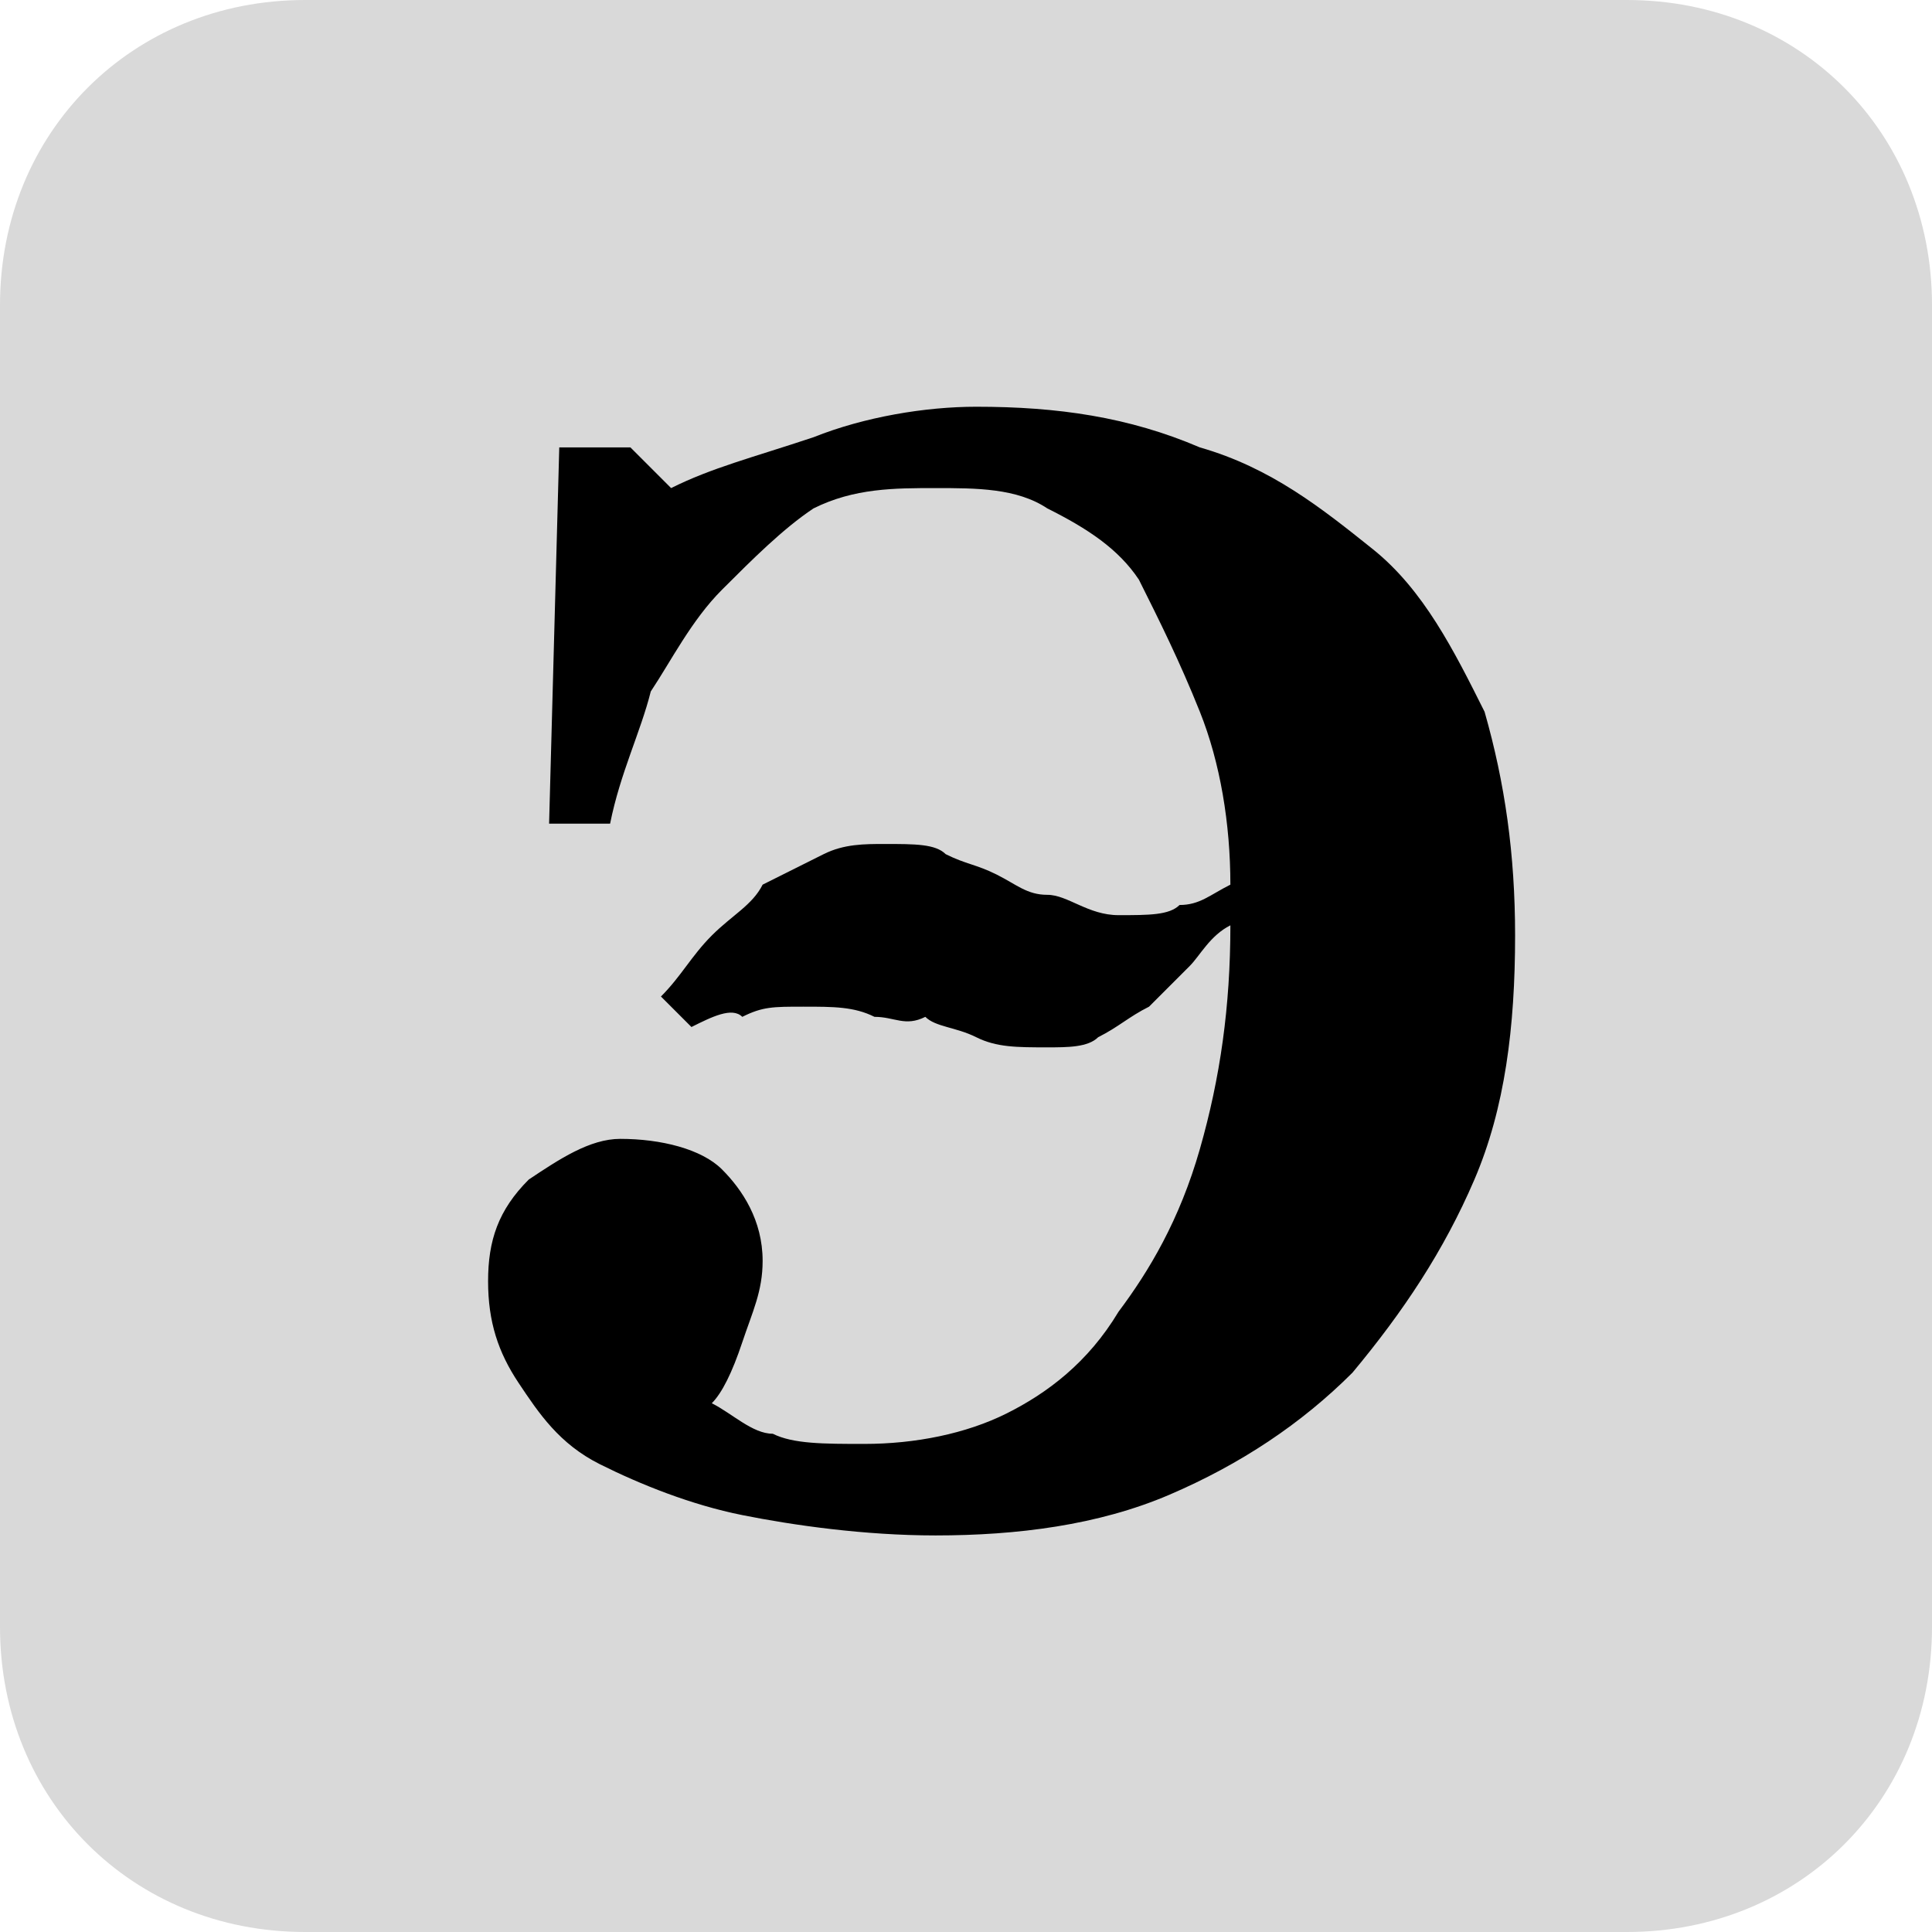
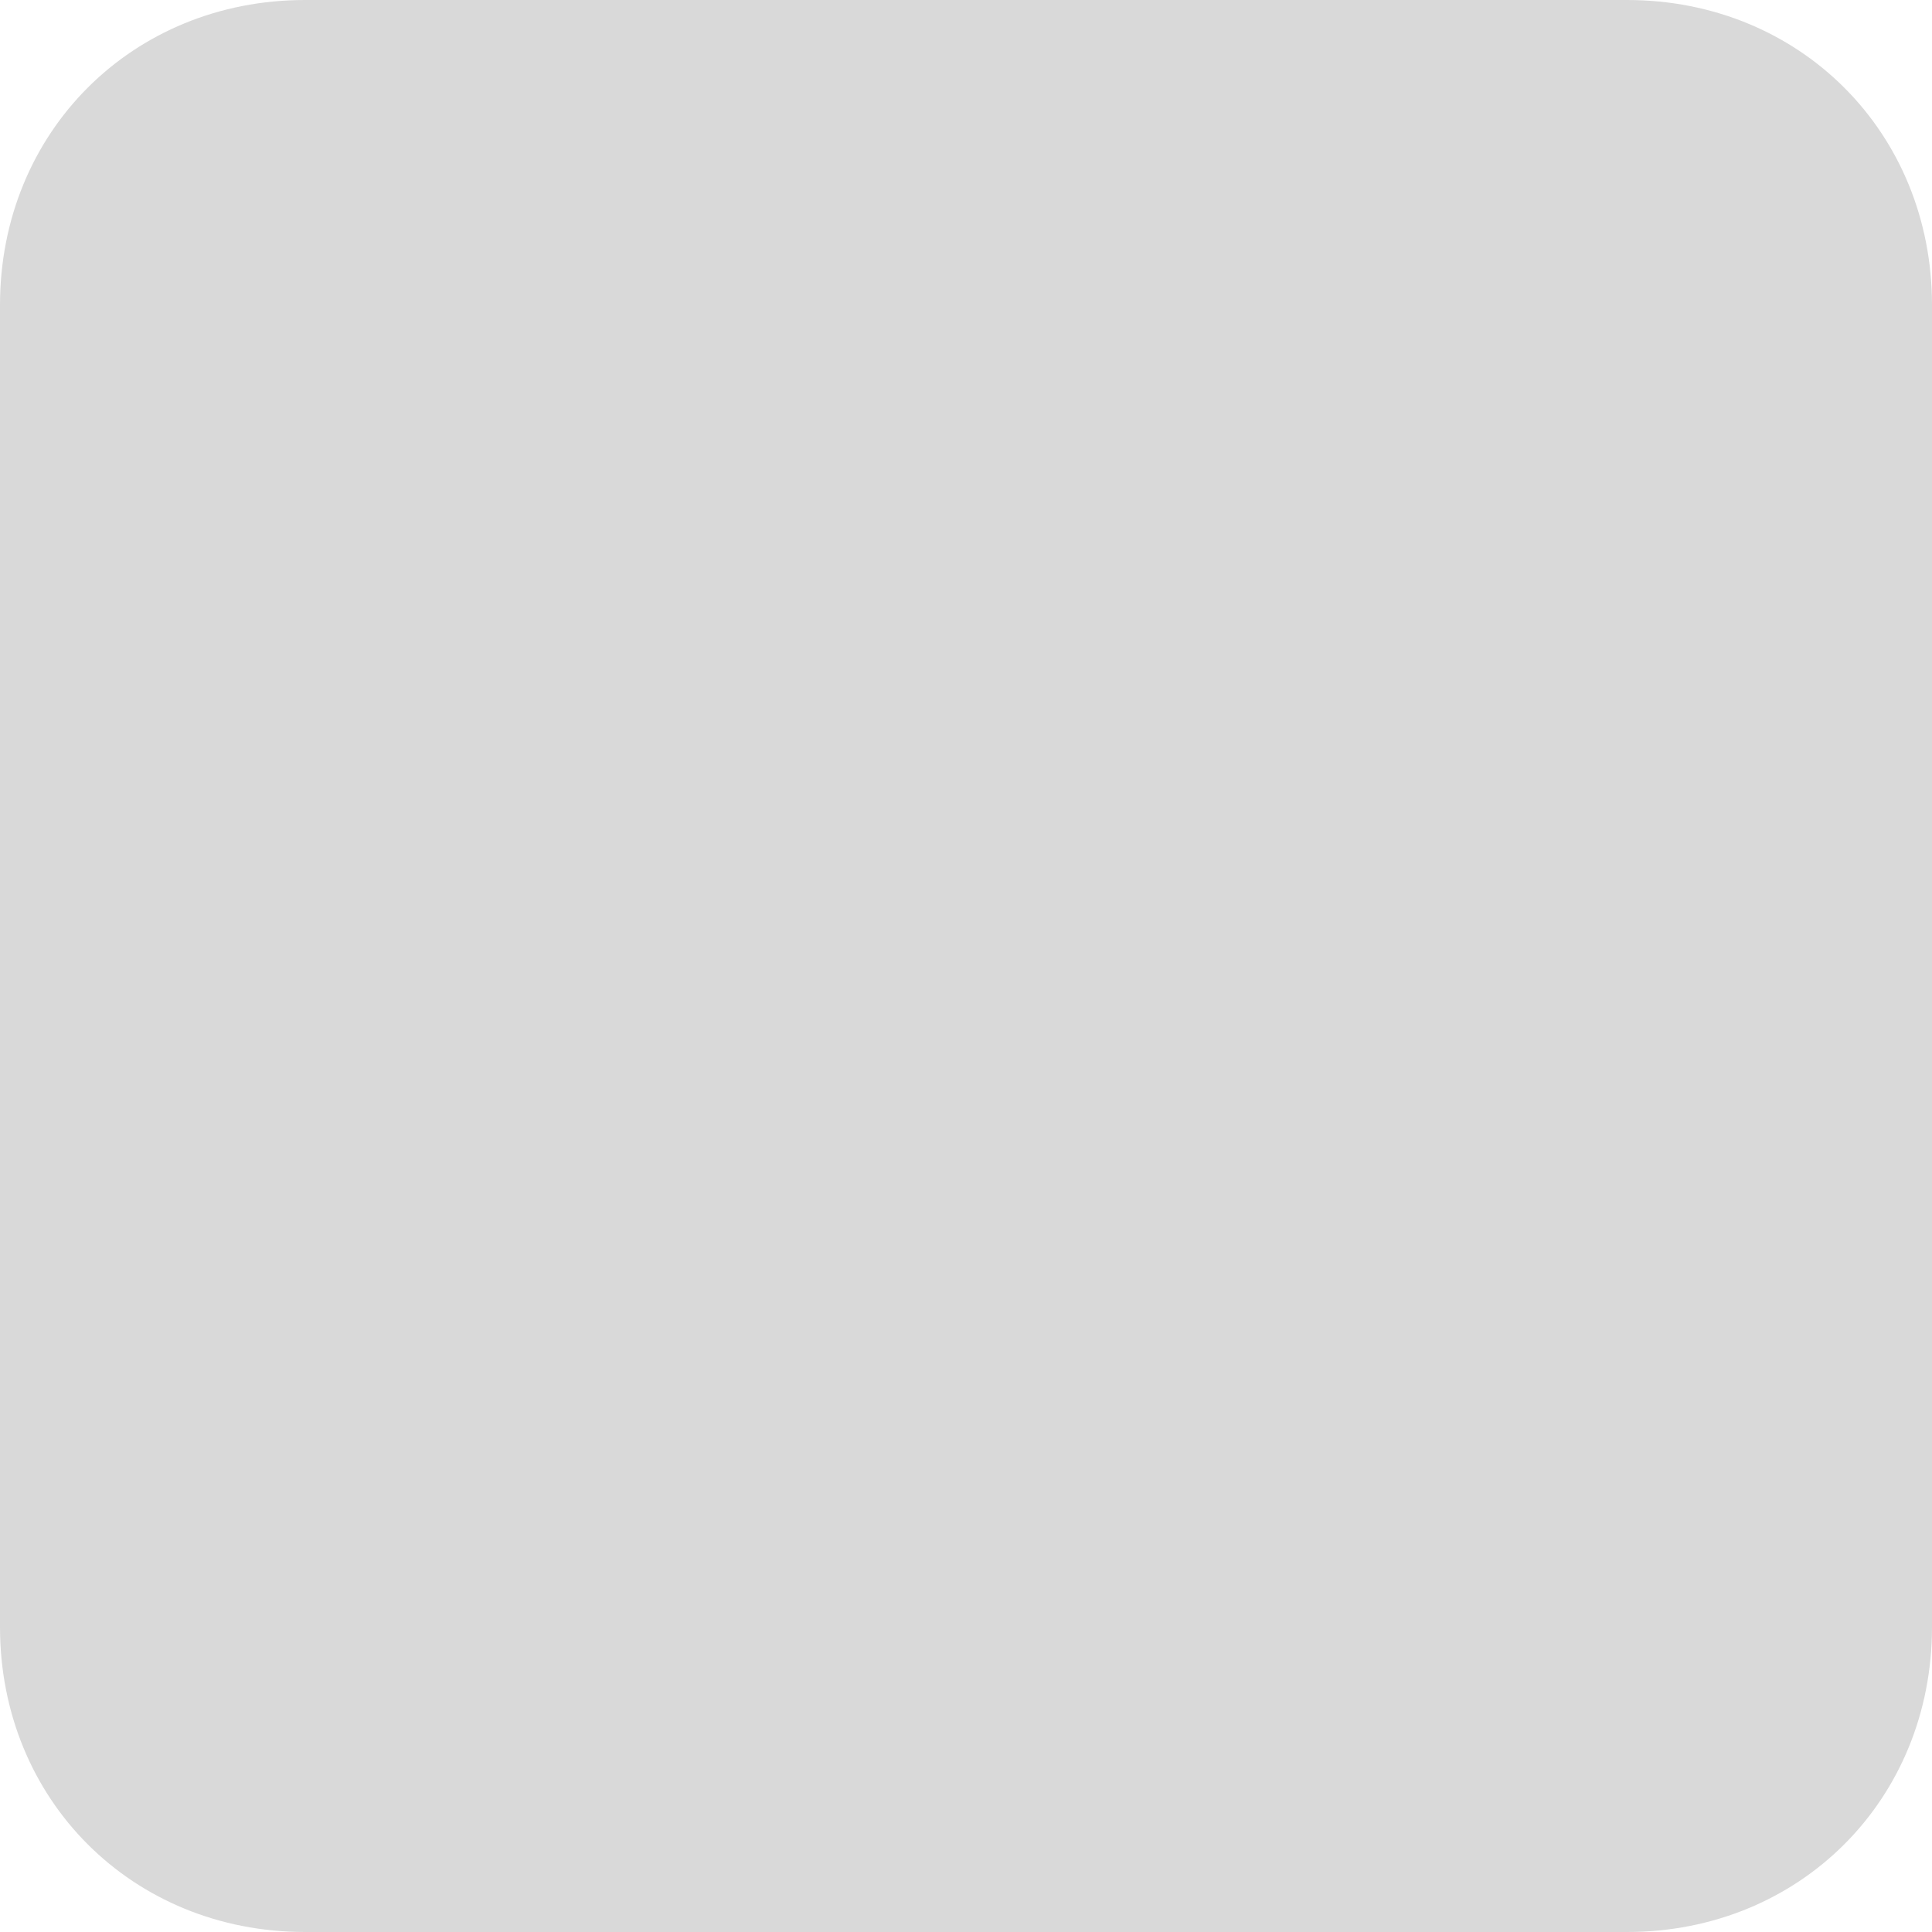
<svg xmlns="http://www.w3.org/2000/svg" version="1.1" id="Layer_1" x="0px" y="0px" viewBox="0 0 19 19" style="enable-background:new 0 0 19 19;" xml:space="preserve">
  <style type="text/css">
	.st0{fill:#D9D9D9;}
</style>
  <path class="st0" d="M0,3c0-1.7,1.3-3,3-3h13c1.7,0,3,1.3,3,3v13c0,1.7-1.3,3-3,3H3c-1.7,0-3-1.3-3-3V3z" />
  <g>
-     <path d="M14.9,9.2c0,0.9-0.1,1.7-0.4,2.4c-0.3,0.7-0.7,1.3-1.2,1.9c-0.5,0.5-1.1,0.9-1.8,1.2c-0.7,0.3-1.5,0.4-2.3,0.4   c-0.7,0-1.4-0.1-1.9-0.2c-0.5-0.1-1-0.3-1.4-0.5c-0.4-0.2-0.6-0.5-0.8-0.8c-0.2-0.3-0.3-0.6-0.3-1c0-0.4,0.1-0.7,0.4-1   c0.3-0.2,0.6-0.4,0.9-0.4c0.4,0,0.8,0.1,1,0.3s0.4,0.5,0.4,0.9c0,0.3-0.1,0.5-0.2,0.8c-0.1,0.3-0.2,0.5-0.3,0.6   c0.2,0.1,0.4,0.3,0.6,0.3c0.2,0.1,0.5,0.1,0.9,0.1c0.5,0,1-0.1,1.4-0.3c0.4-0.2,0.8-0.5,1.1-1c0.3-0.4,0.6-0.9,0.8-1.6   s0.3-1.4,0.3-2.2c-0.2,0.1-0.3,0.3-0.4,0.4c-0.1,0.1-0.3,0.3-0.4,0.4c-0.2,0.1-0.3,0.2-0.5,0.3c-0.1,0.1-0.3,0.1-0.5,0.1   c-0.3,0-0.5,0-0.7-0.1c-0.2-0.1-0.4-0.1-0.5-0.2C8.9,10.1,8.8,10,8.6,10C8.4,9.9,8.2,9.9,7.9,9.9c-0.3,0-0.4,0-0.6,0.1   C7.2,9.9,7,10,6.8,10.1L6.5,9.8C6.7,9.6,6.8,9.4,7,9.2c0.2-0.2,0.4-0.3,0.5-0.5c0.2-0.1,0.4-0.2,0.6-0.3c0.2-0.1,0.4-0.1,0.6-0.1   c0.3,0,0.5,0,0.6,0.1c0.2,0.1,0.3,0.1,0.5,0.2c0.2,0.1,0.3,0.2,0.5,0.2S10.7,9,11,9c0.3,0,0.5,0,0.6-0.1c0.2,0,0.3-0.1,0.5-0.2   c0-0.6-0.1-1.2-0.3-1.7c-0.2-0.5-0.4-0.9-0.6-1.3C11,5.4,10.7,5.2,10.3,5C10,4.8,9.6,4.8,9.2,4.8C8.8,4.8,8.4,4.8,8,5   C7.7,5.2,7.4,5.5,7.1,5.8C6.8,6.1,6.6,6.5,6.4,6.8C6.3,7.2,6.1,7.6,6,8.1H5.4l0.1-3.7h0.7l0.4,0.4c0.4-0.2,0.8-0.3,1.4-0.5   C8.5,4.1,9.1,4,9.6,4c0.8,0,1.5,0.1,2.2,0.4c0.7,0.2,1.2,0.6,1.7,1c0.5,0.4,0.8,1,1.1,1.6C14.8,7.7,14.9,8.4,14.9,9.2z" />
-   </g>
+     </g>
</svg>